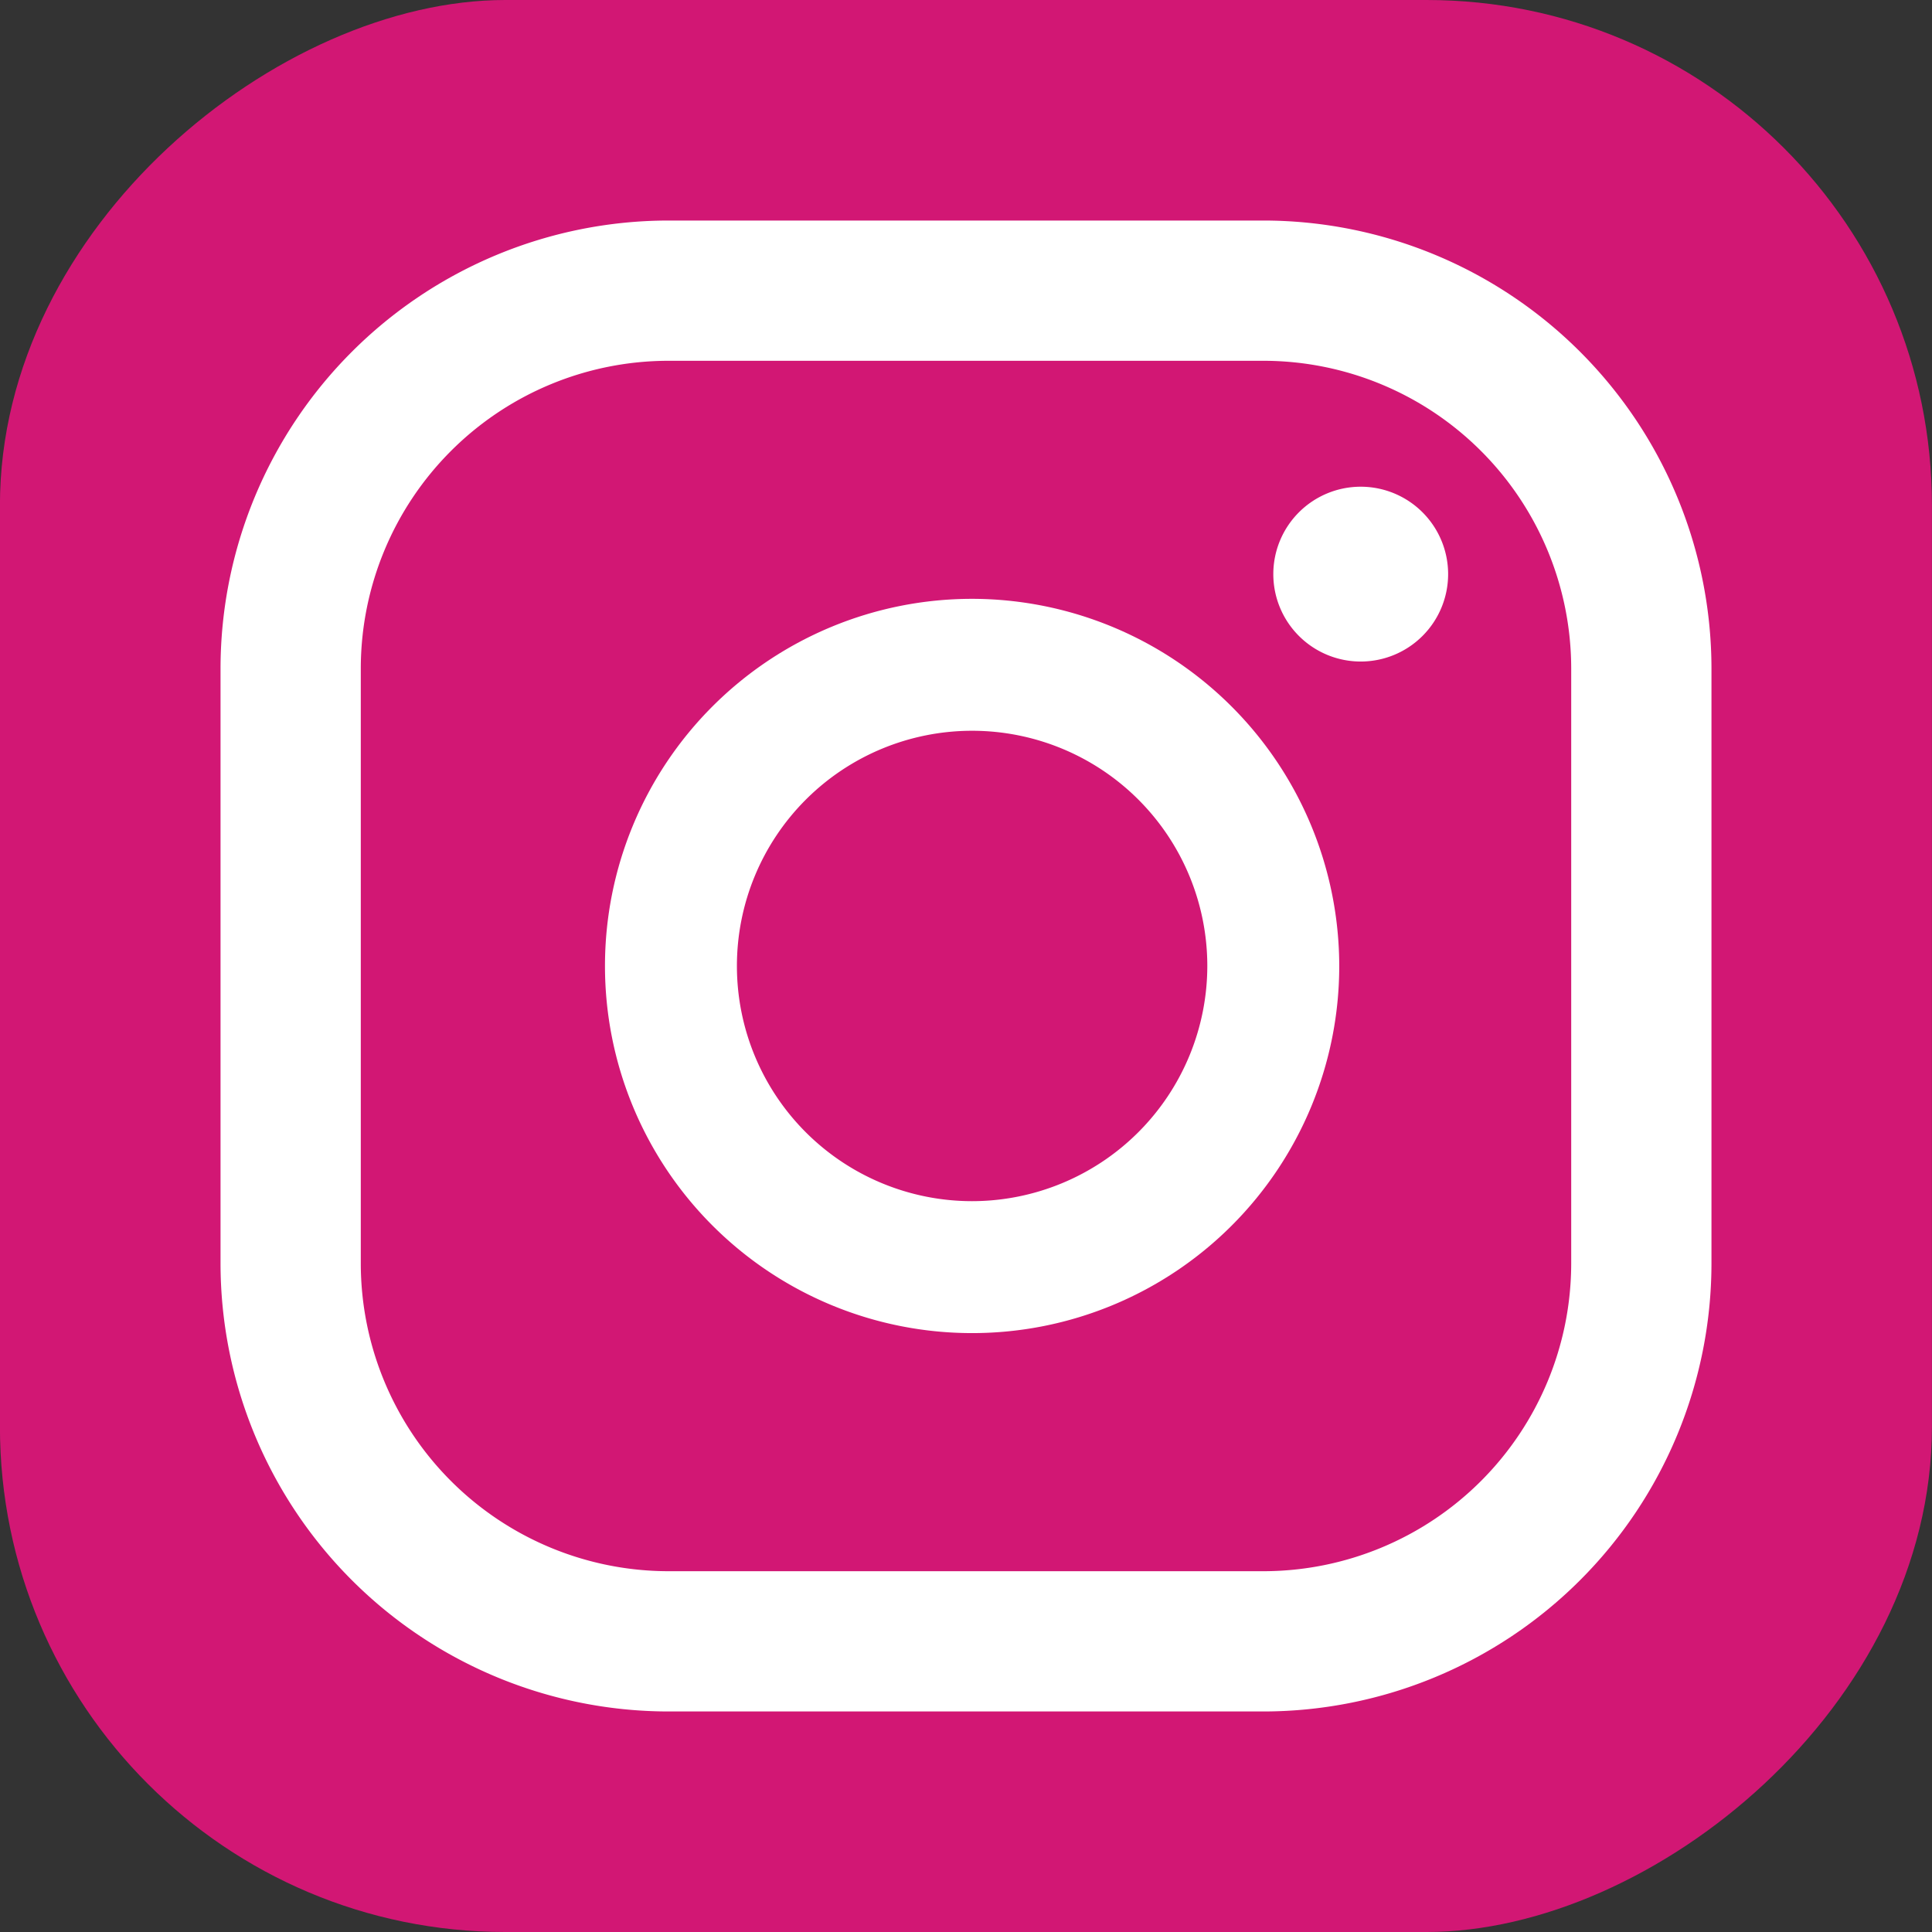
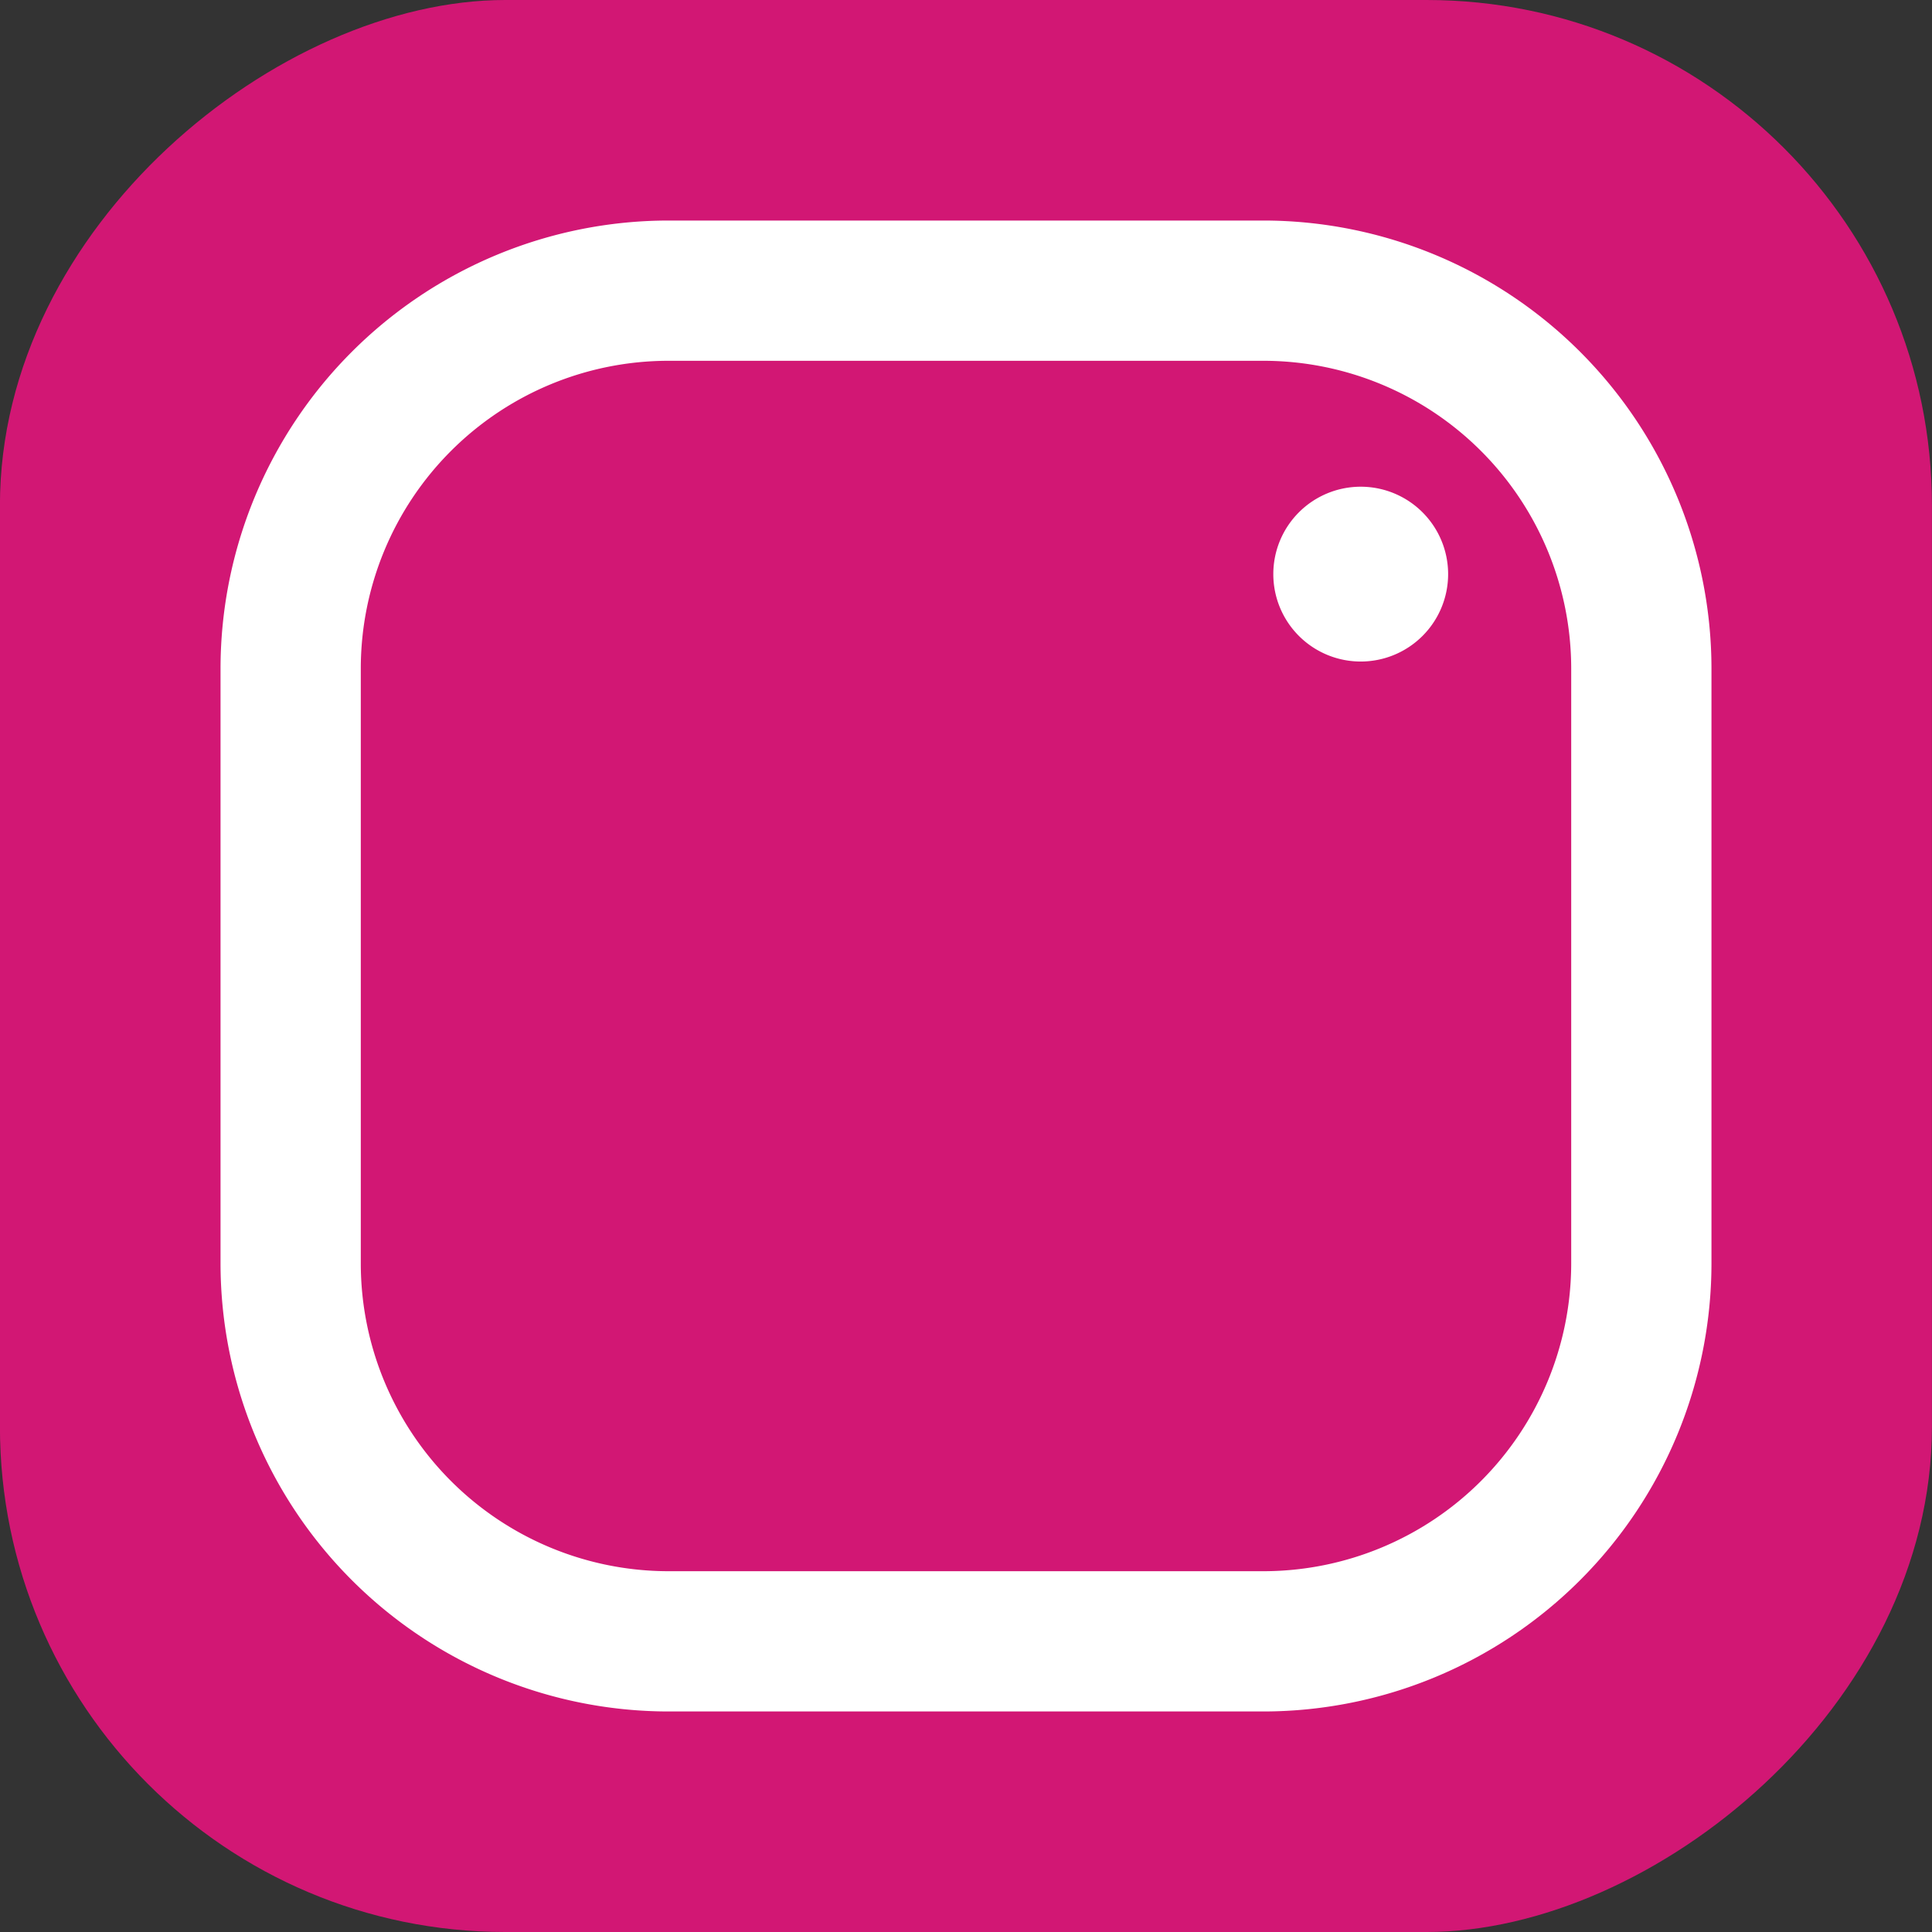
<svg xmlns="http://www.w3.org/2000/svg" width="29.243" height="29.243" viewBox="0 0 29.243 29.243">
  <rect x="0" y="0" width="29.243" height="29.243" fill="#333333" stroke="none" />
  <g transform="translate(-251.951 -59.603)">
    <rect width="29.243" height="29.243" rx="7.649" transform="translate(281.193 59.603) rotate(90)" fill="#d21774" />
    <path d="M272.547,66.97a1.323,1.323,0,1,0,1.323,1.323A1.323,1.323,0,0,0,272.547,66.97Z" fill="#fff" />
-     <path d="M266.665,68.667a5.557,5.557,0,1,0,5.557,5.557A5.564,5.564,0,0,0,266.665,68.667Zm0,9.117a3.56,3.56,0,1,1,3.56-3.56A3.564,3.564,0,0,1,266.665,77.784Z" fill="#fff" />
    <path d="M271.077,85.508h-9.01a6.786,6.786,0,0,1-6.778-6.779v-9.01a6.785,6.785,0,0,1,6.778-6.778h9.01a6.786,6.786,0,0,1,6.779,6.778v9.01A6.787,6.787,0,0,1,271.077,85.508Zm-9.01-20.444a4.66,4.66,0,0,0-4.655,4.655v9.01a4.661,4.661,0,0,0,4.655,4.656h9.01a4.662,4.662,0,0,0,4.656-4.656v-9.01a4.661,4.661,0,0,0-4.656-4.655Z" fill="#fff" />
  </g>
</svg>